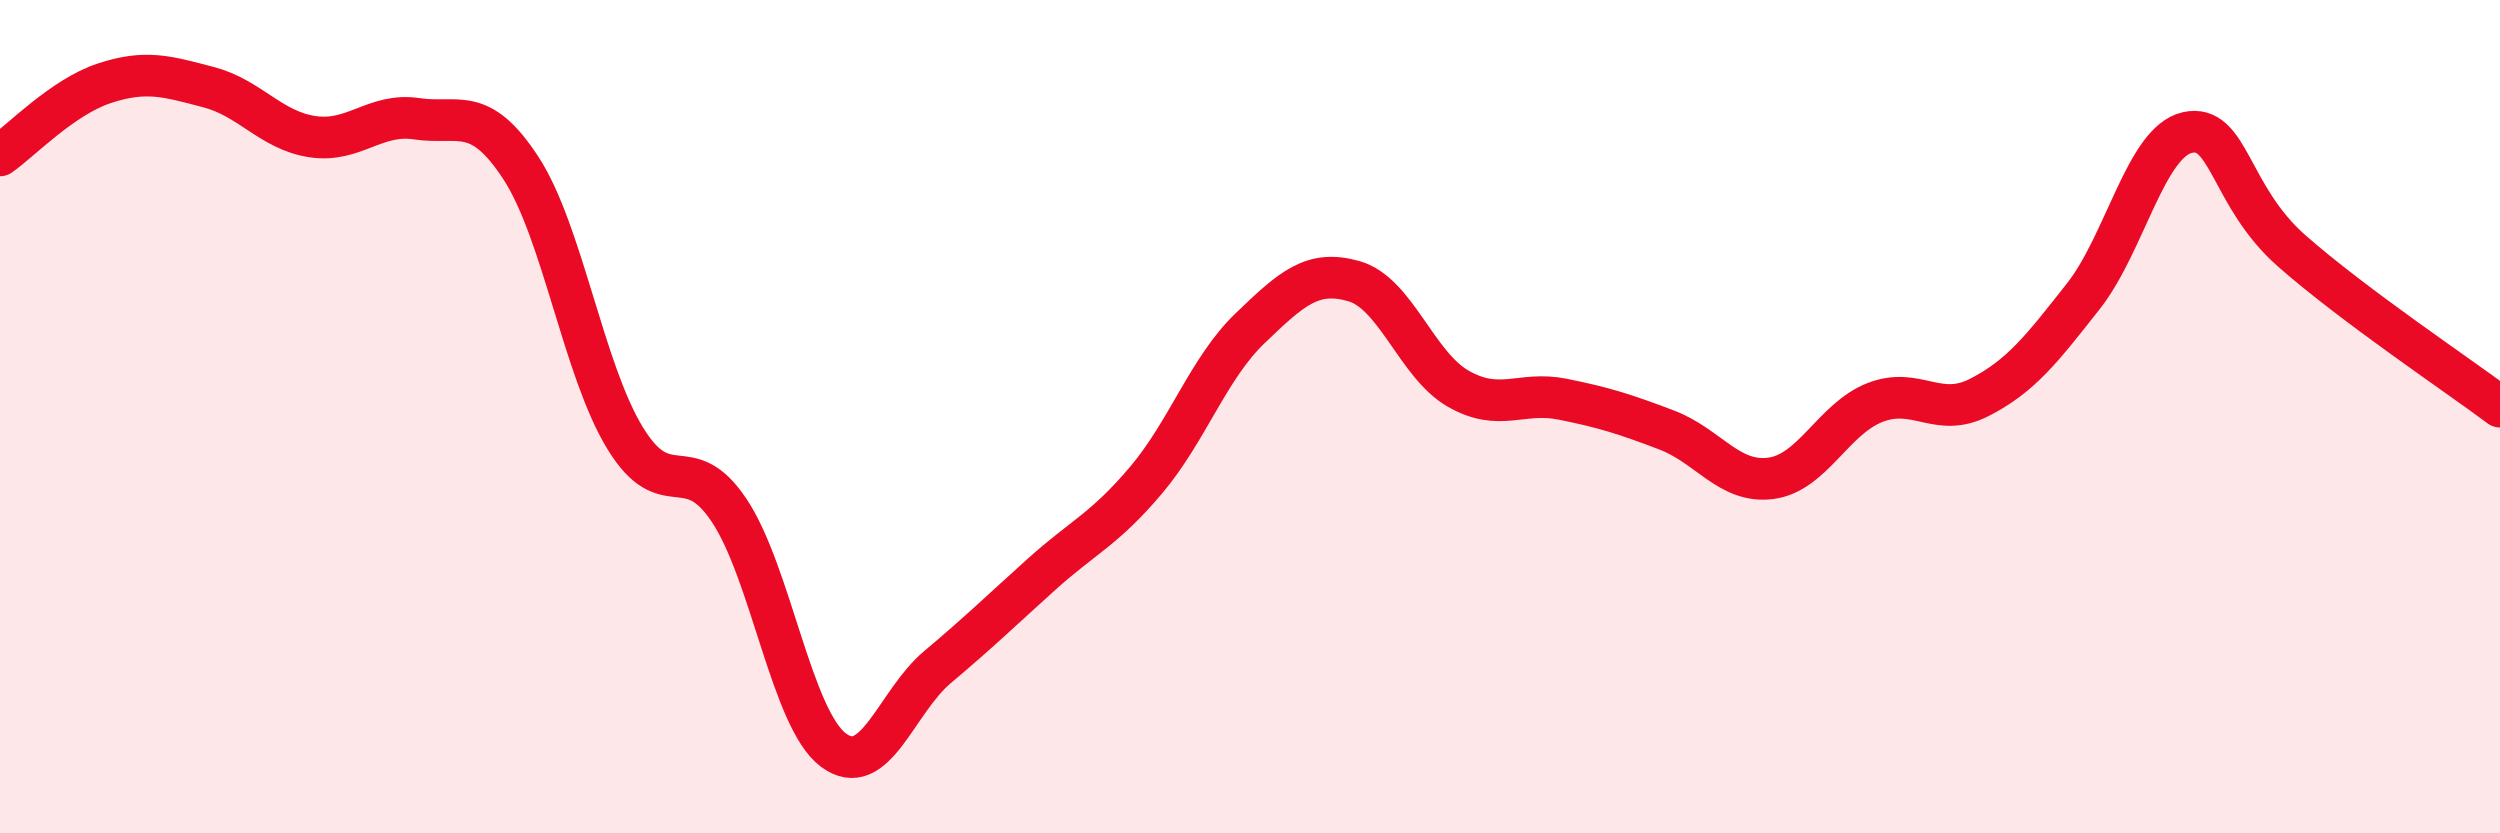
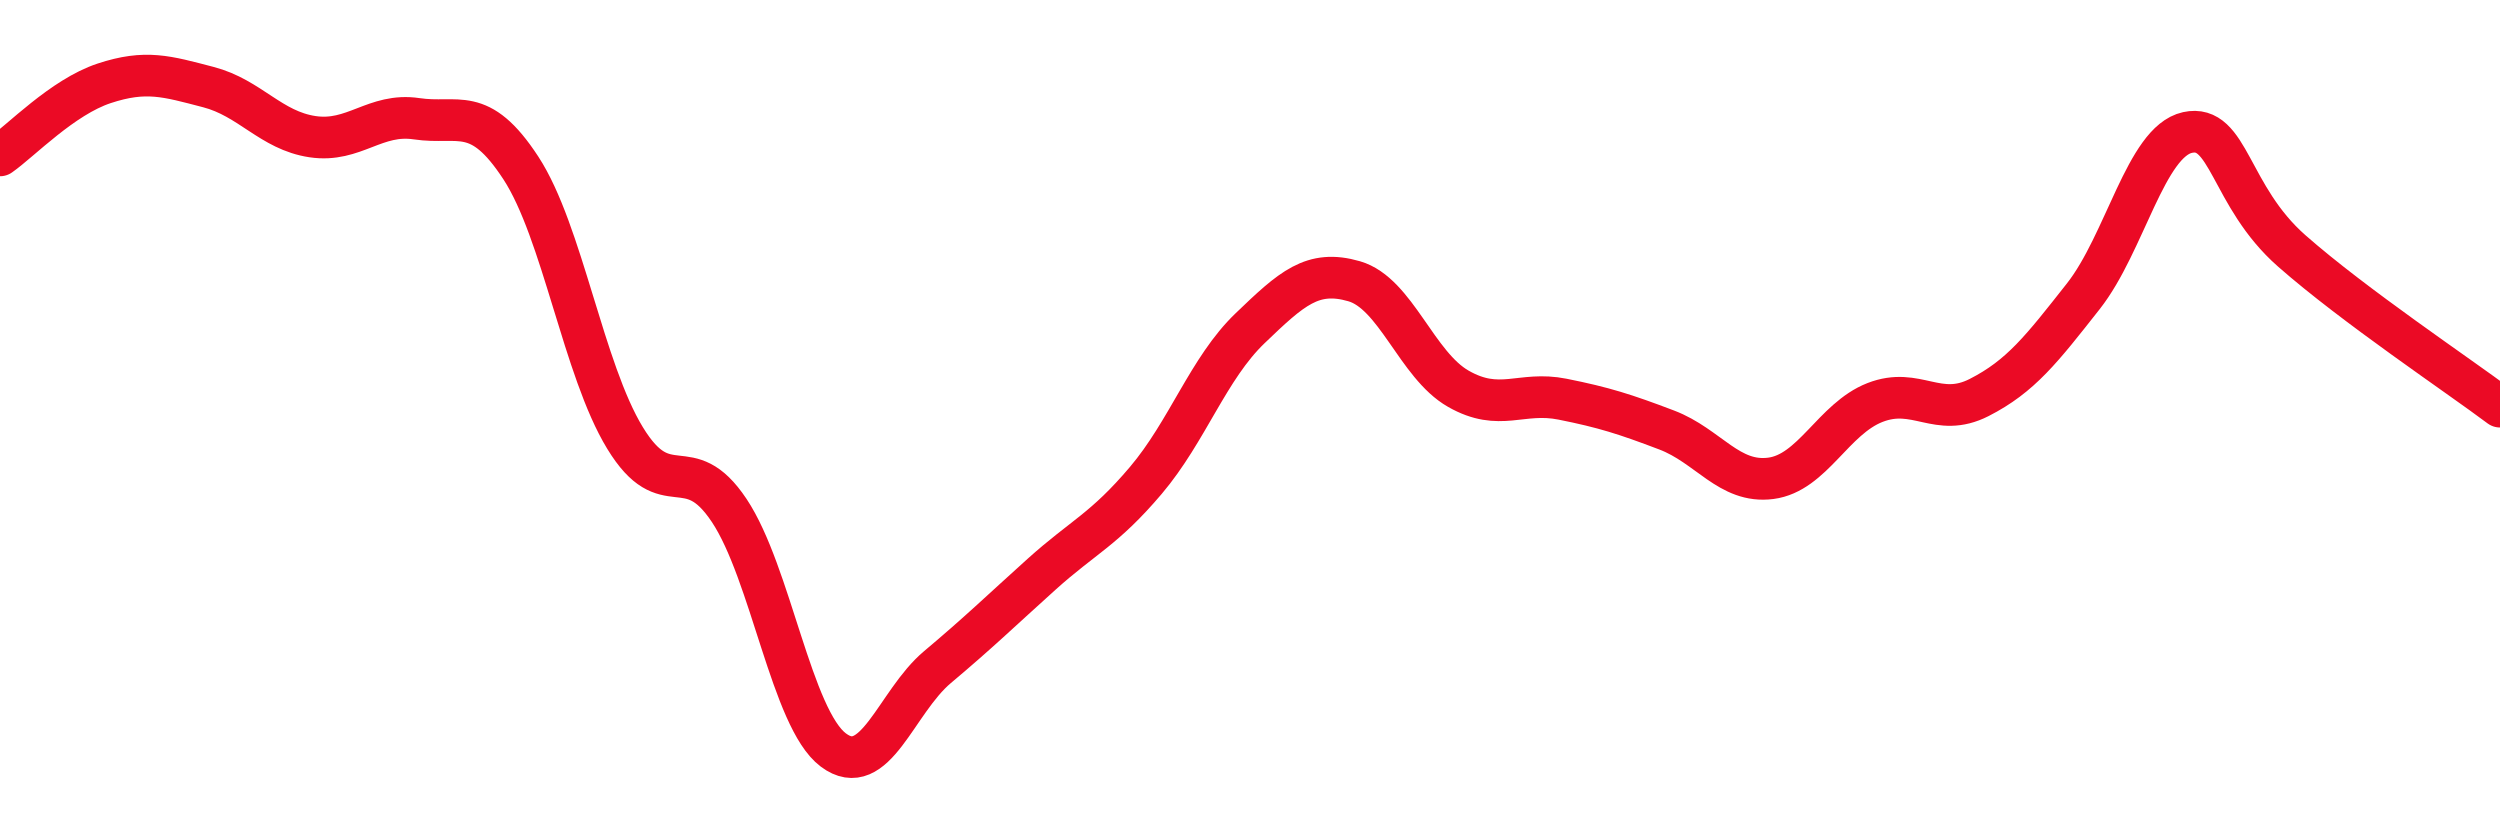
<svg xmlns="http://www.w3.org/2000/svg" width="60" height="20" viewBox="0 0 60 20">
-   <path d="M 0,3.73 C 0.5,3.38 1.5,2.33 2.5,2 C 3.5,1.67 4,1.83 5,2.09 C 6,2.35 6.5,3.13 7.5,3.28 C 8.5,3.43 9,2.7 10,2.85 C 11,3 11.5,2.5 12.5,4.03 C 13.5,5.56 14,8.87 15,10.51 C 16,12.15 16.5,10.75 17.5,12.25 C 18.5,13.75 19,17.25 20,18 C 21,18.75 21.5,16.85 22.5,16.01 C 23.5,15.17 24,14.68 25,13.78 C 26,12.88 26.5,12.71 27.5,11.53 C 28.5,10.35 29,8.84 30,7.88 C 31,6.92 31.5,6.46 32.5,6.75 C 33.5,7.04 34,8.76 35,9.33 C 36,9.9 36.5,9.38 37.5,9.58 C 38.5,9.78 39,9.94 40,10.32 C 41,10.7 41.5,11.61 42.5,11.48 C 43.5,11.35 44,10.05 45,9.66 C 46,9.27 46.5,10.05 47.5,9.54 C 48.5,9.03 49,8.38 50,7.11 C 51,5.84 51.5,3.4 52.5,3.18 C 53.5,2.96 53.5,4.7 55,6.02 C 56.5,7.34 59,9.01 60,9.76L60 20L0 20Z" fill="#EB0A25" opacity="0.1" stroke-linecap="round" stroke-linejoin="round" />
  <path d="M 0,3.73 C 0.5,3.38 1.5,2.33 2.5,2 C 3.5,1.67 4,1.83 5,2.09 C 6,2.35 6.5,3.13 7.5,3.28 C 8.5,3.43 9,2.7 10,2.85 C 11,3 11.5,2.5 12.5,4.03 C 13.5,5.56 14,8.87 15,10.51 C 16,12.15 16.5,10.75 17.5,12.25 C 18.5,13.75 19,17.25 20,18 C 21,18.75 21.5,16.85 22.5,16.01 C 23.5,15.17 24,14.68 25,13.78 C 26,12.88 26.5,12.71 27.5,11.53 C 28.5,10.35 29,8.84 30,7.88 C 31,6.92 31.5,6.46 32.5,6.75 C 33.5,7.04 34,8.76 35,9.33 C 36,9.9 36.5,9.38 37.5,9.58 C 38.5,9.78 39,9.94 40,10.32 C 41,10.7 41.5,11.61 42.5,11.48 C 43.5,11.35 44,10.05 45,9.66 C 46,9.27 46.5,10.05 47.5,9.54 C 48.5,9.03 49,8.38 50,7.11 C 51,5.84 51.5,3.4 52.5,3.18 C 53.5,2.96 53.5,4.7 55,6.02 C 56.5,7.34 59,9.01 60,9.76" stroke="#EB0A25" stroke-width="1" fill="none" stroke-linecap="round" stroke-linejoin="round" />
</svg>